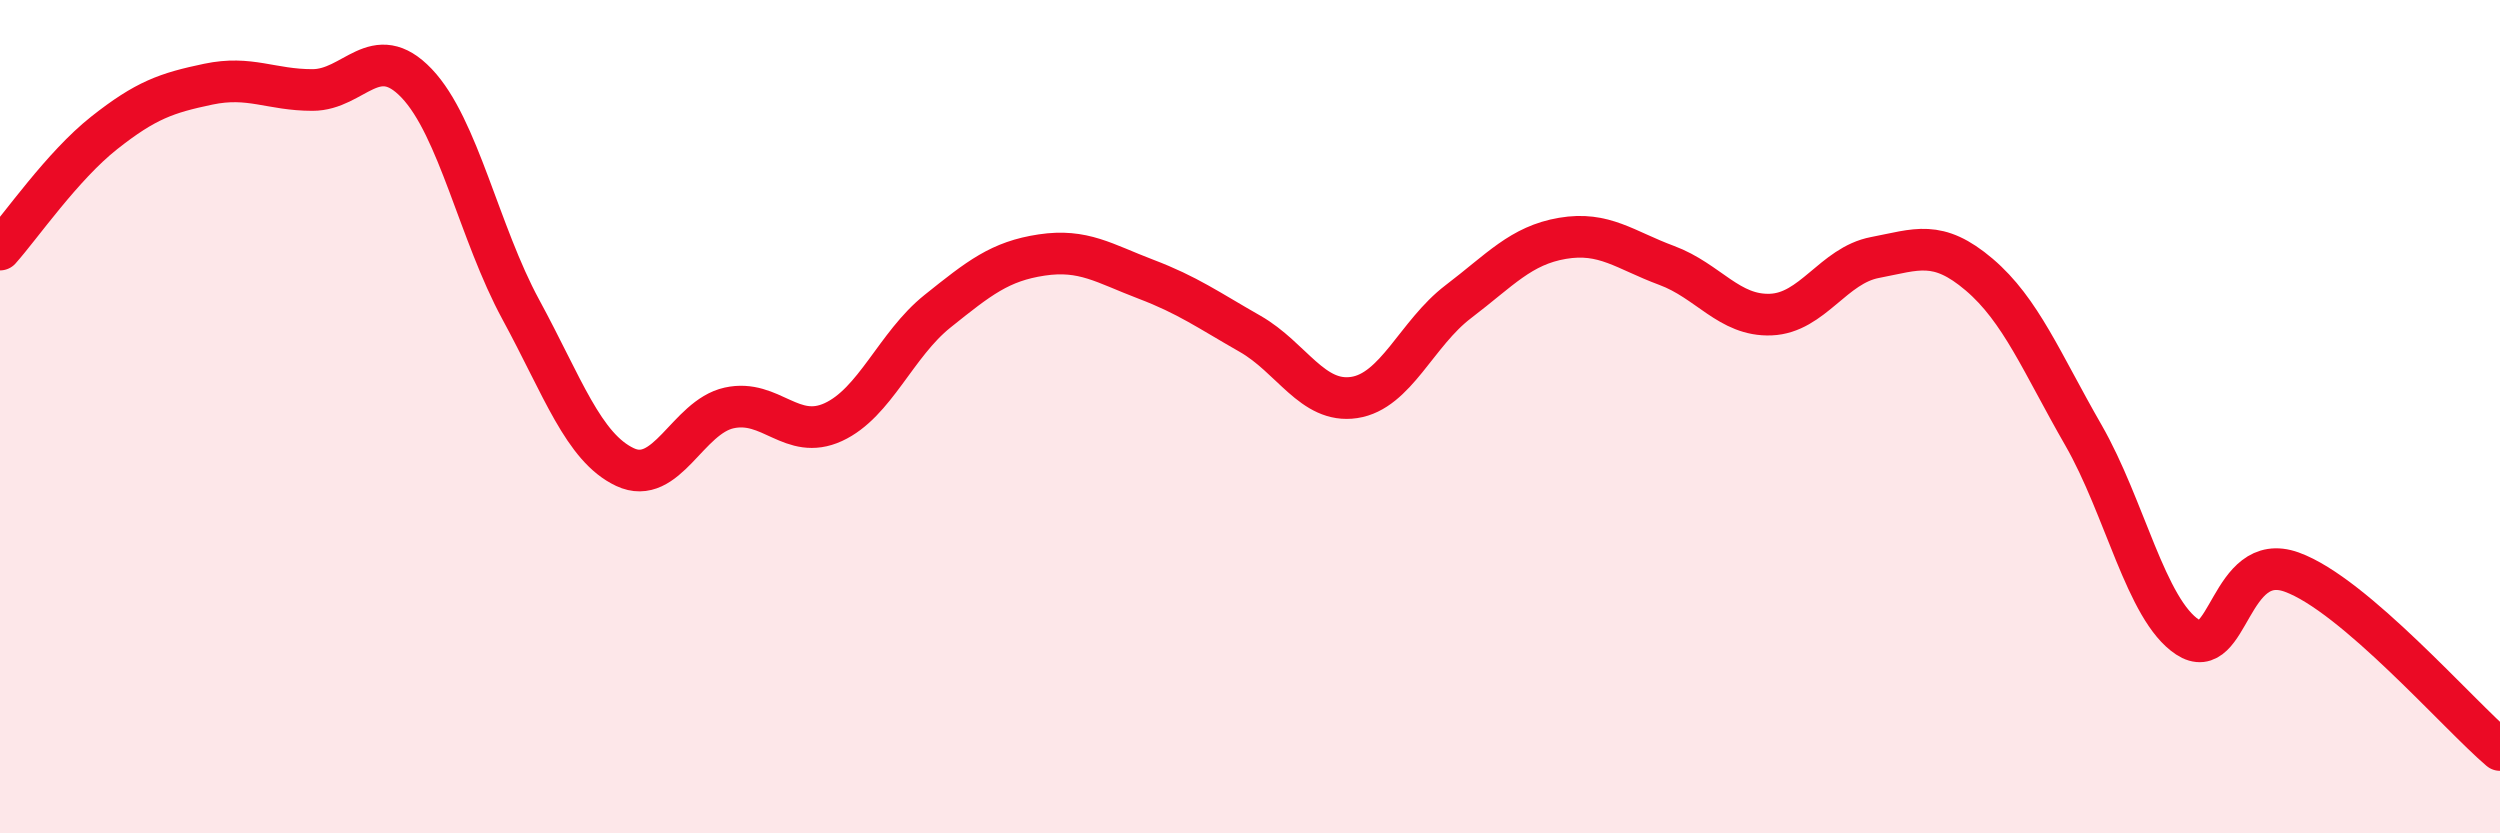
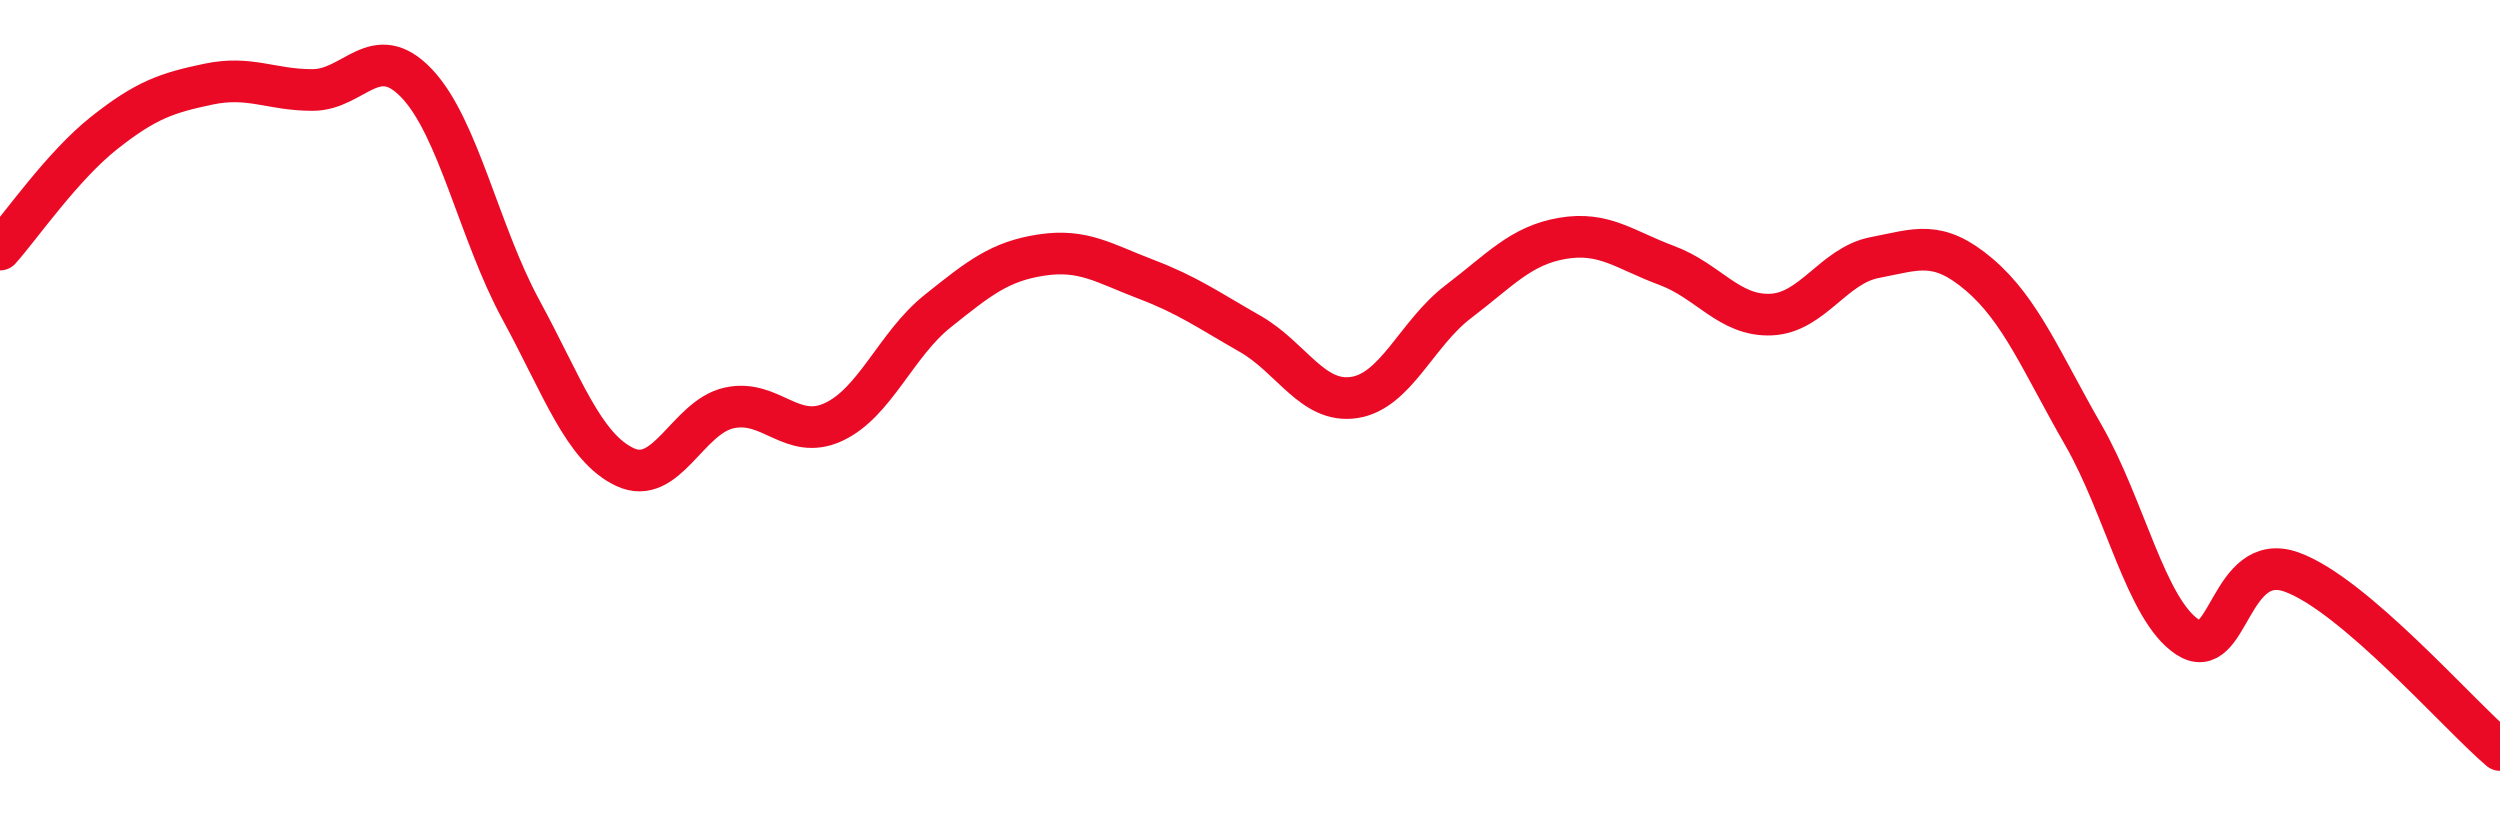
<svg xmlns="http://www.w3.org/2000/svg" width="60" height="20" viewBox="0 0 60 20">
-   <path d="M 0,5.99 C 0.5,5.43 1.5,3.98 2.5,3.19 C 3.5,2.4 4,2.23 5,2.02 C 6,1.81 6.5,2.16 7.5,2.16 C 8.5,2.16 9,0.95 10,2 C 11,3.05 11.5,5.59 12.5,7.43 C 13.5,9.27 14,10.74 15,11.21 C 16,11.68 16.5,10.01 17.5,9.79 C 18.5,9.57 19,10.59 20,10.13 C 21,9.67 21.5,8.27 22.5,7.47 C 23.5,6.67 24,6.27 25,6.12 C 26,5.97 26.5,6.32 27.5,6.7 C 28.5,7.08 29,7.44 30,8.01 C 31,8.58 31.5,9.69 32.5,9.54 C 33.5,9.39 34,8 35,7.24 C 36,6.48 36.5,5.89 37.5,5.72 C 38.5,5.55 39,6 40,6.37 C 41,6.74 41.5,7.59 42.5,7.55 C 43.5,7.51 44,6.37 45,6.18 C 46,5.99 46.5,5.74 47.5,6.59 C 48.5,7.44 49,8.7 50,10.44 C 51,12.18 51.5,14.63 52.5,15.29 C 53.5,15.95 53.5,13.19 55,13.73 C 56.5,14.27 59,17.15 60,18L60 20L0 20Z" fill="#EB0A25" opacity="0.1" stroke-linecap="round" stroke-linejoin="round" />
  <path d="M 0,5.99 C 0.5,5.43 1.5,3.98 2.5,3.19 C 3.5,2.4 4,2.23 5,2.02 C 6,1.81 6.5,2.16 7.5,2.16 C 8.5,2.16 9,0.95 10,2 C 11,3.05 11.5,5.59 12.5,7.43 C 13.5,9.27 14,10.74 15,11.21 C 16,11.68 16.5,10.01 17.5,9.79 C 18.5,9.57 19,10.59 20,10.13 C 21,9.67 21.5,8.27 22.5,7.47 C 23.5,6.67 24,6.27 25,6.12 C 26,5.97 26.5,6.32 27.5,6.7 C 28.5,7.08 29,7.44 30,8.01 C 31,8.58 31.5,9.69 32.5,9.54 C 33.5,9.39 34,8 35,7.24 C 36,6.48 36.5,5.89 37.5,5.72 C 38.5,5.55 39,6 40,6.37 C 41,6.74 41.5,7.59 42.5,7.55 C 43.5,7.51 44,6.37 45,6.18 C 46,5.99 46.5,5.74 47.5,6.59 C 48.5,7.44 49,8.7 50,10.44 C 51,12.18 51.5,14.63 52.5,15.29 C 53.5,15.95 53.5,13.19 55,13.73 C 56.5,14.27 59,17.15 60,18" stroke="#EB0A25" stroke-width="1" fill="none" stroke-linecap="round" stroke-linejoin="round" />
</svg>